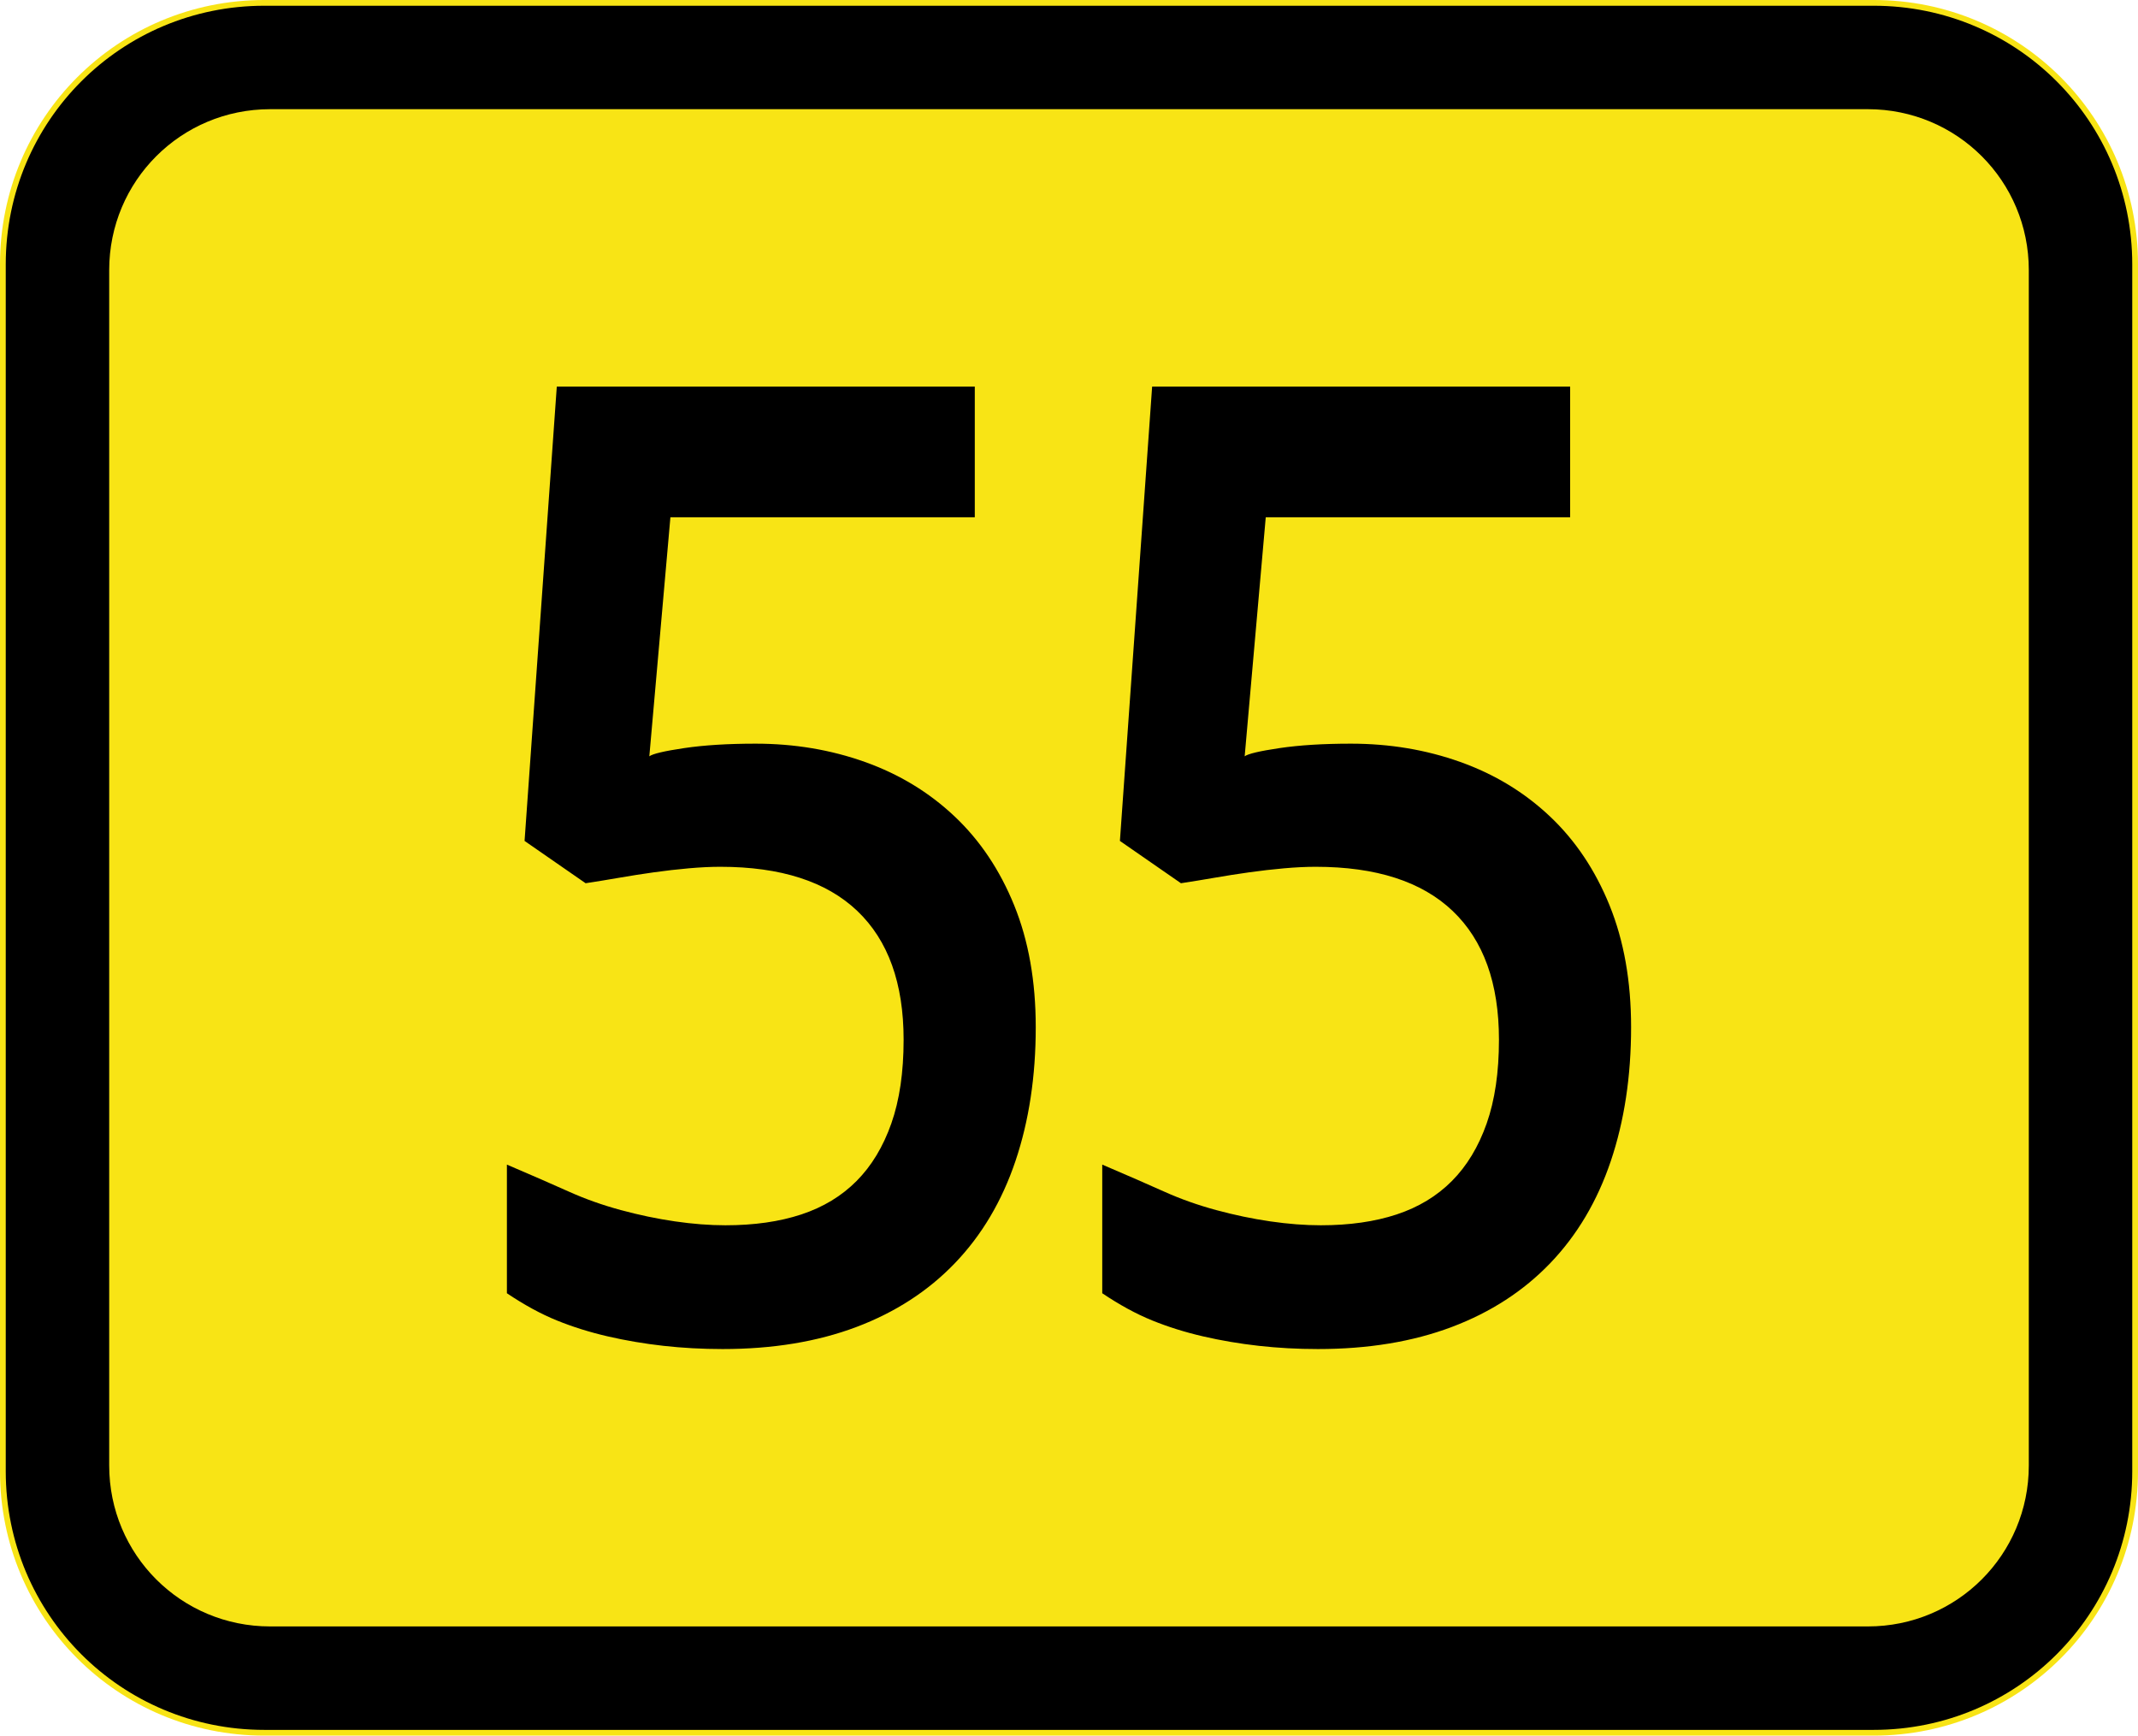
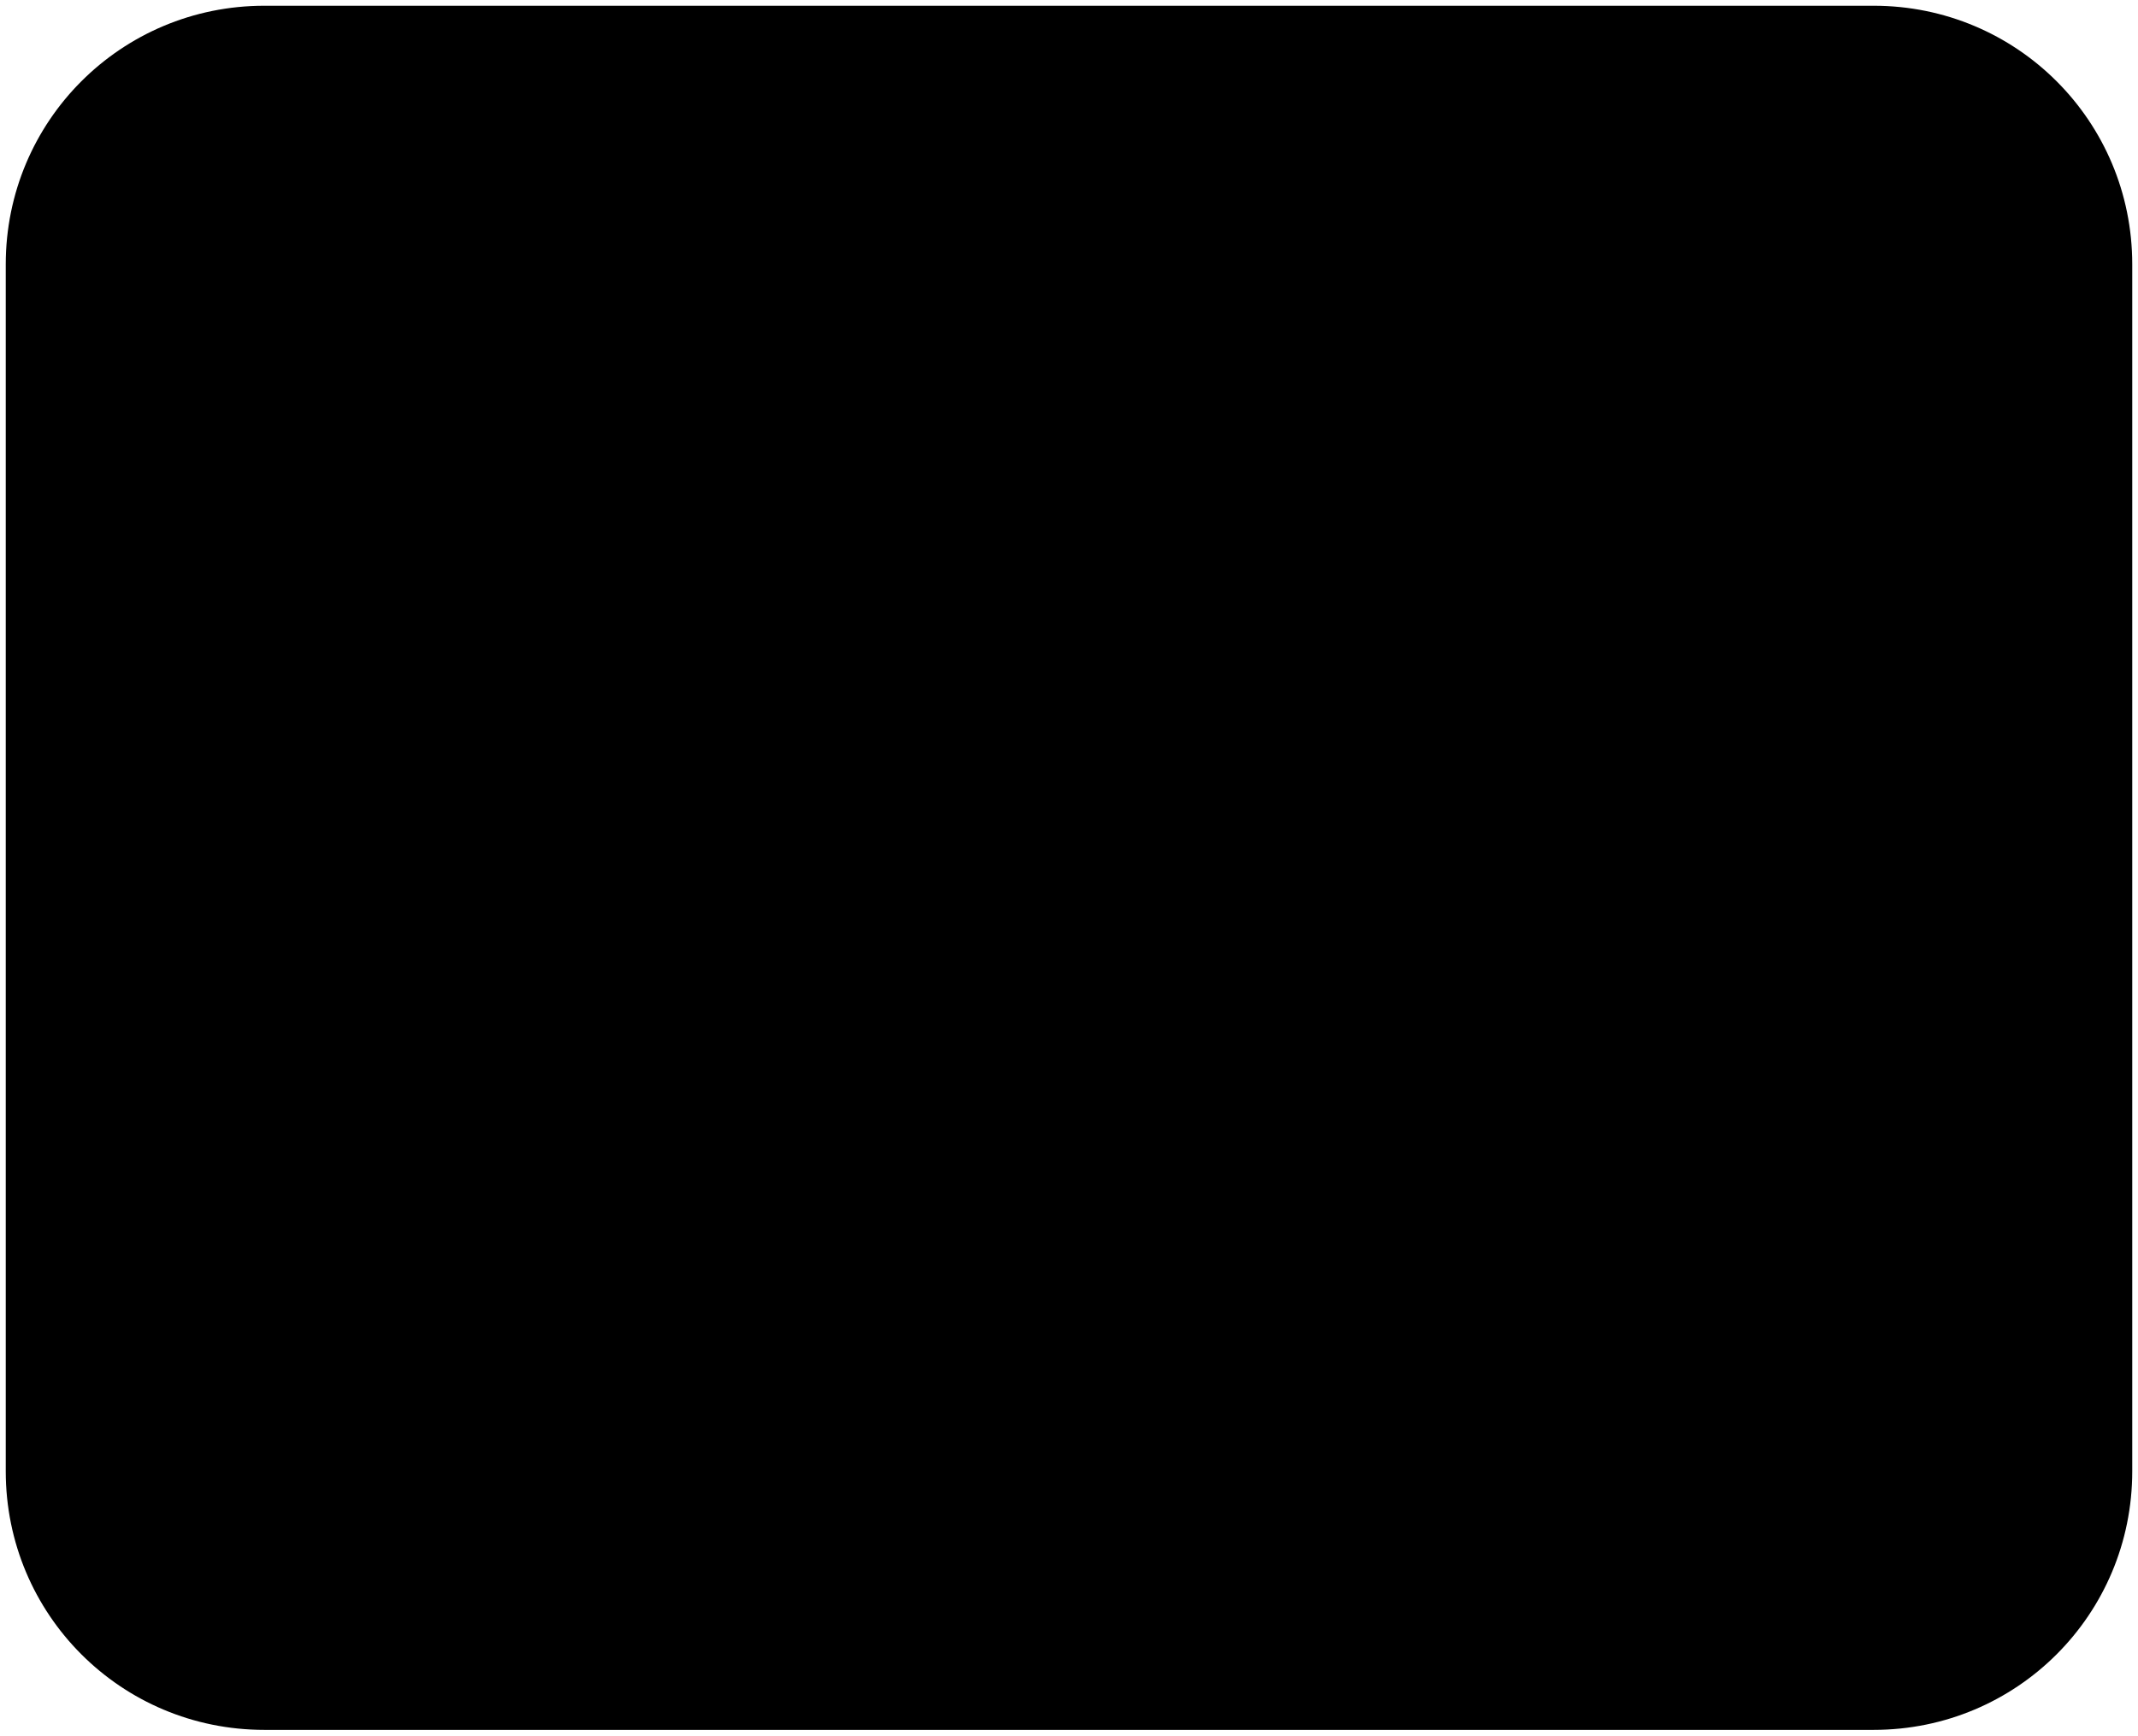
<svg xmlns="http://www.w3.org/2000/svg" xmlns:ns1="http://www.inkscape.org/namespaces/inkscape" xmlns:ns2="http://sodipodi.sourceforge.net/DTD/sodipodi-0.dtd" width="372" height="302" id="svg4675" version="1.1" ns1:version="0.48.1 " ns2:docname="B54-EE.svg">
  <defs id="defs4677" />
  <ns2:namedview id="base" pagecolor="#ffffff" bordercolor="#666666" borderopacity="1.0" ns1:pageopacity="0.0" ns1:pageshadow="2" ns1:zoom="0.0875" ns1:cx="-1946.852" ns1:cy="632.27781" ns1:document-units="px" ns1:current-layer="layer1" showgrid="false" fit-margin-top="0" fit-margin-left="0" fit-margin-right="0" fit-margin-bottom="0" ns1:window-width="1680" ns1:window-height="994" ns1:window-x="-4" ns1:window-y="-4" ns1:window-maximized="1" />
  <g ns1:label="Ebene 1" ns1:groupmode="layer" id="layer1" transform="translate(-76.857,-335.648)">
    <g id="g24942" transform="translate(4209.96,-6700.59)">
      <g transform="translate(2392.041,4225.625)" id="g23873">
-         <path ns1:connector-curvature="0" id="path23875" d="m -6479.144,2810.612 280,0 c 25.484,0 46,20.516 46,46 l 0,210 c 0,25.484 -20.516,46 -46,46 l -280,0 c -25.484,0 -46,-20.516 -46,-46 l 0,-210 c 0,-25.484 20.516,-46 46,-46 z" style="fill:#f8e415;fill-opacity:1;fill-rule:nonzero;stroke:none" />
        <path ns1:connector-curvature="0" id="path23877" d="m -6479.144,2811.612 280,0 c 24.93,0 45,20.07 45,45 l 0,210 c 0,24.93 -20.07,45 -45,45 l -280,0 c -24.93,0 -45,-20.07 -45,-45 l 0,-210 c 0,-24.93 20.07,-45 45,-45 z" style="fill:#000000;fill-opacity:1;fill-rule:nonzero;stroke:none" />
-         <path ns1:connector-curvature="0" id="path23879" d="m -6478.144,2829.612 278,0 c 15.512,0 28,12.488 28,28 l 0,208 c 0,15.512 -12.488,28 -28,28 l -278,0 c -15.512,0 -28,-12.488 -28,-28 l 0,-208 c 0,-15.512 12.488,-28 28,-28 z" style="fill:#f8e415;fill-opacity:1;fill-rule:nonzero;stroke:none" />
      </g>
      <g transform="translate(0.706,4.965)" id="g24938">
-         <path ns1:connector-curvature="0" id="path24097" style="font-size:218.138px;font-style:normal;font-variant:normal;font-weight:bold;font-stretch:normal;line-height:125%;letter-spacing:0px;word-spacing:0px;fill:#000000;fill-opacity:1;stroke:none;font-family:Droid Sans;-inkscape-font-specification:Droid Sans Bold" d="m -3898.741,7160.671 c 6.726,10e-5 13.066,1.062 19.018,3.186 5.953,2.124 11.145,5.275 15.576,9.453 4.431,4.178 7.896,9.345 10.393,15.5 2.497,6.155 3.745,13.214 3.746,21.178 -2e-4,8.557 -1.176,16.323 -3.527,23.299 -2.352,6.975 -5.859,12.894 -10.522,17.757 -4.663,4.863 -10.384,8.572 -17.163,11.129 -6.779,2.556 -14.537,3.835 -23.273,3.835 -3.532,0 -6.965,-0.187 -10.301,-0.561 -3.336,-0.374 -6.569,-0.923 -9.7,-1.647 -3.131,-0.724 -6.081,-1.649 -8.85,-2.773 -2.769,-1.124 -5.662,-2.7 -8.68,-4.729 l 0,-22.384 c 4.383,1.874 7.986,3.446 10.81,4.715 2.824,1.269 5.827,2.334 9.011,3.197 3.184,0.862 6.328,1.519 9.432,1.97 3.104,0.451 6.028,0.676 8.771,0.676 4.998,0 9.399,-0.629 13.203,-1.886 3.804,-1.257 7.008,-3.198 9.615,-5.822 2.607,-2.624 4.622,-5.961 6.047,-10.011 1.424,-4.05 2.137,-8.907 2.137,-14.571 -1e-4,-9.824 -2.689,-17.294 -8.066,-22.412 -5.378,-5.117 -13.32,-7.676 -23.826,-7.676 -1.665,10e-5 -3.5,0.089 -5.506,0.267 -2.006,0.178 -4.032,0.41 -6.078,0.698 -2.046,0.287 -4.036,0.599 -5.971,0.936 -1.934,0.337 -3.896,0.657 -5.885,0.96 l -10.62,-7.361 5.607,-79.055 72.73,0 0,22.741 -52.962,0 -3.667,41.592 c 0.582,-0.439 2.604,-0.916 6.069,-1.43 3.464,-0.514 7.609,-0.771 12.434,-0.771 z" />
        <path d="m -4002.327,7160.671 c 6.726,10e-5 13.066,1.062 19.018,3.186 5.953,2.124 11.145,5.275 15.576,9.453 4.431,4.178 7.896,9.345 10.393,15.5 2.497,6.155 3.745,13.214 3.746,21.178 -2e-4,8.557 -1.176,16.323 -3.527,23.299 -2.352,6.975 -5.859,12.894 -10.522,17.757 -4.663,4.863 -10.384,8.572 -17.163,11.129 -6.779,2.556 -14.537,3.835 -23.273,3.835 -3.532,0 -6.965,-0.187 -10.301,-0.561 -3.336,-0.374 -6.569,-0.923 -9.7,-1.647 -3.131,-0.724 -6.081,-1.649 -8.85,-2.773 -2.769,-1.124 -5.662,-2.7 -8.68,-4.729 l 0,-22.384 c 4.383,1.874 7.986,3.446 10.81,4.715 2.824,1.269 5.827,2.334 9.011,3.197 3.184,0.862 6.328,1.519 9.432,1.97 3.104,0.451 6.028,0.676 8.771,0.676 4.998,0 9.399,-0.629 13.203,-1.886 3.804,-1.257 7.008,-3.198 9.615,-5.822 2.607,-2.624 4.622,-5.961 6.047,-10.011 1.424,-4.05 2.137,-8.907 2.137,-14.571 -1e-4,-9.824 -2.689,-17.294 -8.066,-22.412 -5.378,-5.117 -13.32,-7.676 -23.826,-7.676 -1.665,10e-5 -3.5,0.089 -5.506,0.267 -2.006,0.178 -4.032,0.41 -6.078,0.698 -2.046,0.287 -4.036,0.599 -5.971,0.936 -1.934,0.337 -3.896,0.657 -5.885,0.96 l -10.62,-7.361 5.607,-79.055 72.73,0 0,22.741 -52.962,0 -3.667,41.592 c 0.582,-0.439 2.604,-0.916 6.069,-1.43 3.464,-0.514 7.609,-0.771 12.434,-0.771 z" style="font-size:218.138px;font-style:normal;font-variant:normal;font-weight:bold;font-stretch:normal;line-height:125%;letter-spacing:0px;word-spacing:0px;fill:#000000;fill-opacity:1;stroke:none;font-family:Droid Sans;-inkscape-font-specification:Droid Sans Bold" id="path24099" ns1:connector-curvature="0" />
      </g>
    </g>
  </g>
</svg>